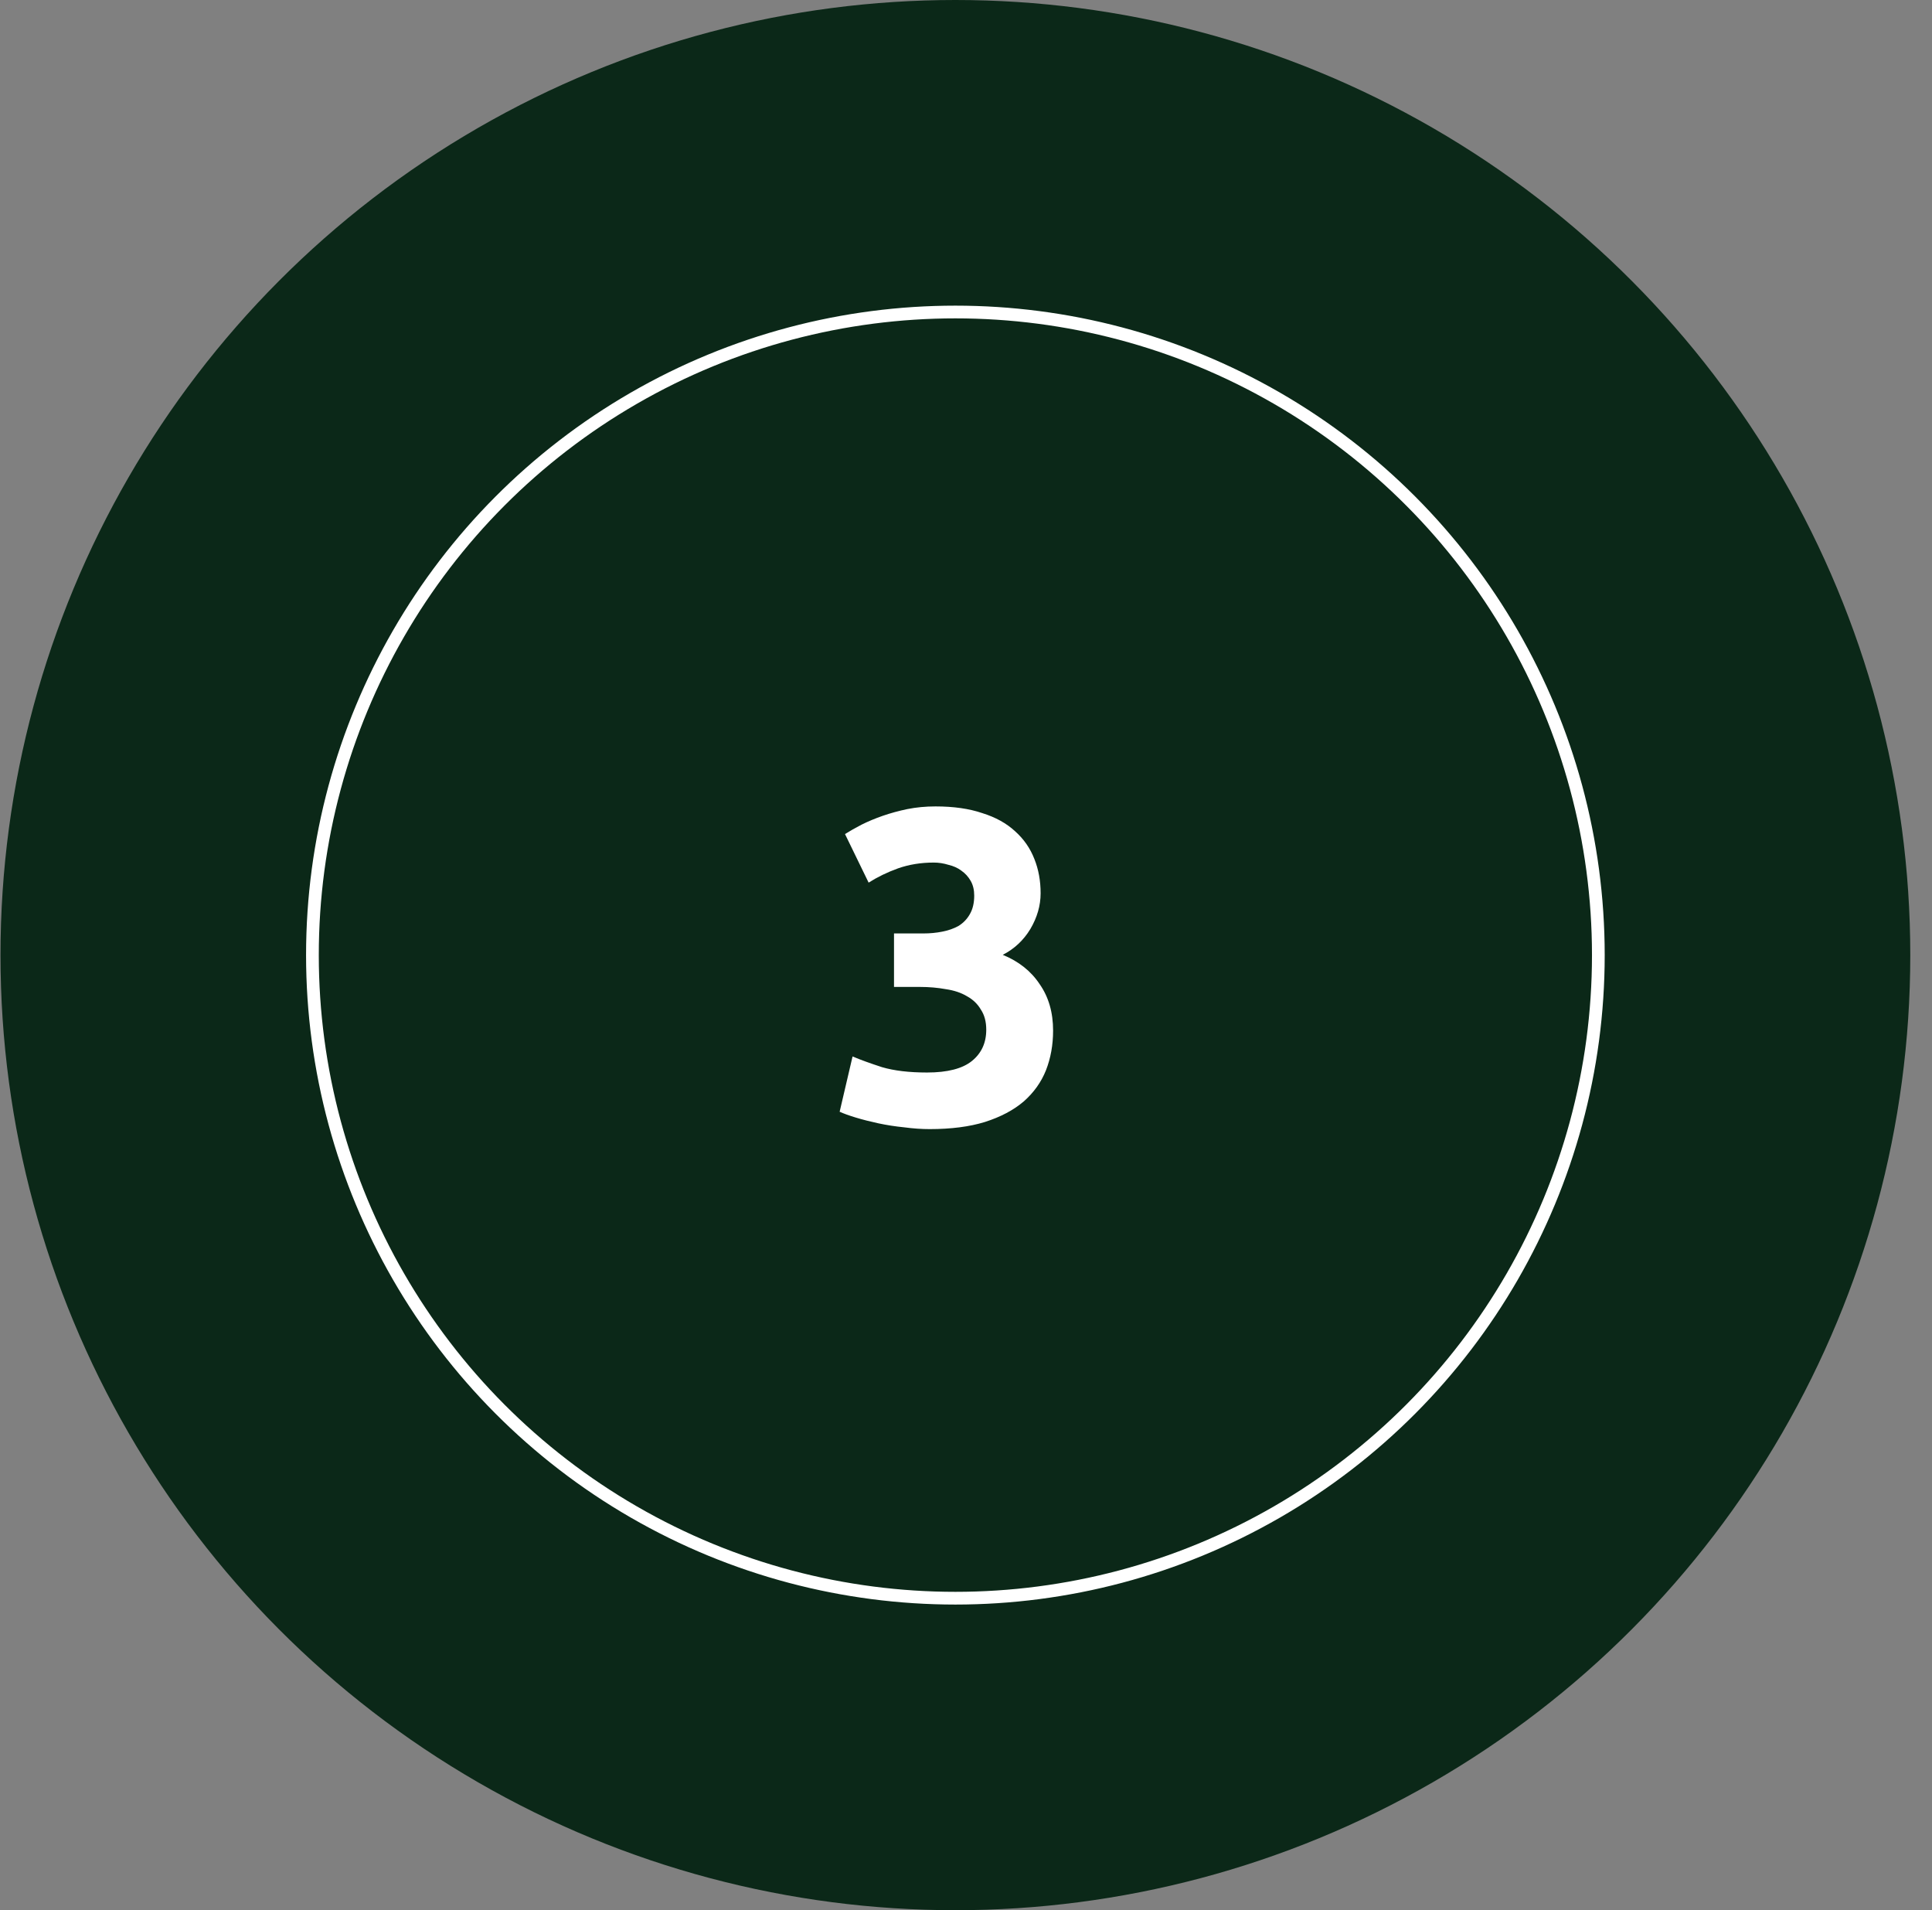
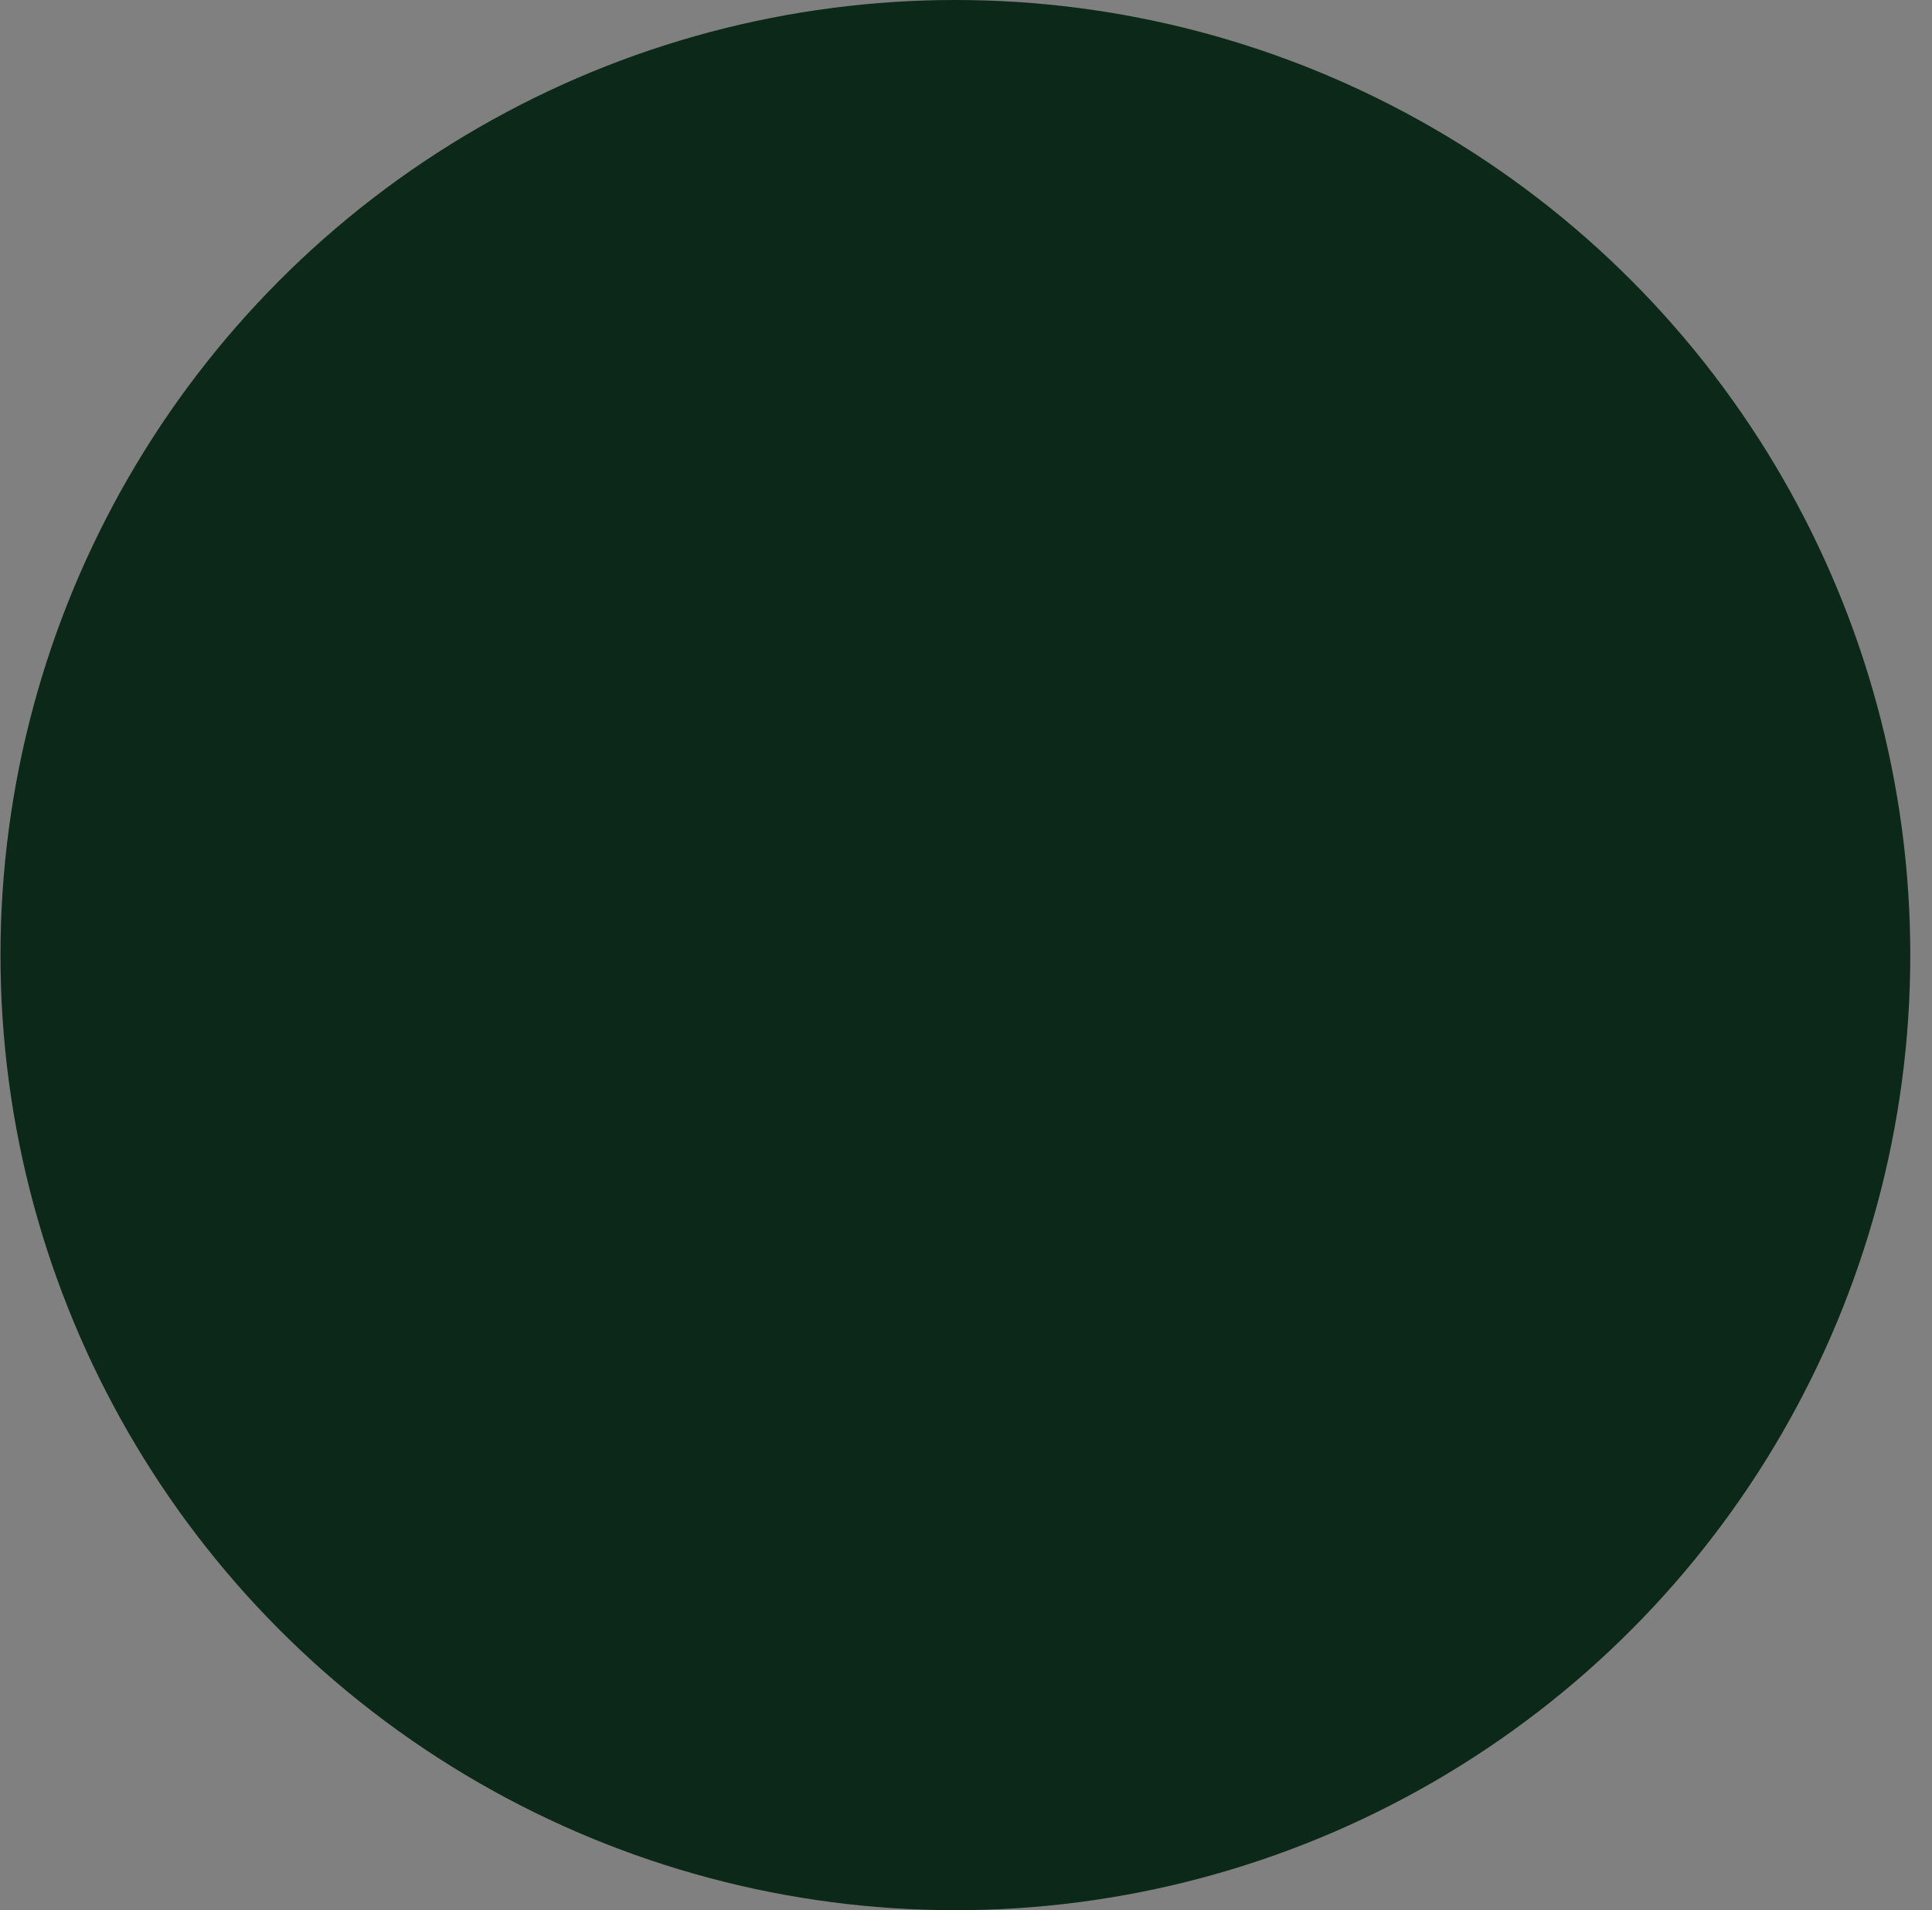
<svg xmlns="http://www.w3.org/2000/svg" width="87" height="86" viewBox="0 0 87 86" fill="none">
  <rect x="0" y="0" width="87" height="86" fill="#808080" stroke="none" />
  <circle cx="43.022" cy="43" r="43" fill="#0B2818" />
-   <circle cx="43.022" cy="43" r="28.953" fill="#0B2818" stroke="white" stroke-width="0.573" />
-   <path d="M41.864 50.834C41.503 50.834 41.121 50.808 40.72 50.754C40.319 50.714 39.931 50.654 39.556 50.574C39.181 50.493 38.84 50.406 38.533 50.313C38.225 50.219 37.984 50.132 37.81 50.052L38.392 47.563C38.74 47.711 39.181 47.871 39.717 48.045C40.265 48.206 40.941 48.286 41.743 48.286C42.666 48.286 43.342 48.112 43.77 47.764C44.198 47.416 44.412 46.948 44.412 46.359C44.412 45.998 44.332 45.697 44.171 45.456C44.024 45.202 43.817 45.002 43.549 44.855C43.282 44.694 42.961 44.587 42.586 44.533C42.225 44.467 41.837 44.433 41.422 44.433H40.258V42.025H41.583C41.877 42.025 42.158 41.998 42.426 41.945C42.707 41.891 42.954 41.804 43.168 41.684C43.382 41.55 43.549 41.376 43.67 41.162C43.804 40.935 43.87 40.654 43.87 40.319C43.87 40.065 43.817 39.844 43.71 39.657C43.603 39.47 43.462 39.316 43.288 39.196C43.128 39.075 42.934 38.988 42.707 38.935C42.492 38.868 42.272 38.834 42.044 38.834C41.469 38.834 40.934 38.921 40.439 39.095C39.957 39.269 39.516 39.483 39.115 39.737L38.051 37.55C38.265 37.416 38.513 37.276 38.794 37.129C39.088 36.982 39.409 36.848 39.757 36.727C40.105 36.607 40.472 36.507 40.86 36.426C41.262 36.346 41.683 36.306 42.125 36.306C42.941 36.306 43.643 36.406 44.232 36.607C44.834 36.794 45.329 37.069 45.717 37.43C46.105 37.778 46.392 38.192 46.579 38.674C46.767 39.142 46.86 39.657 46.86 40.219C46.86 40.767 46.706 41.303 46.399 41.824C46.091 42.333 45.676 42.721 45.155 42.988C45.877 43.283 46.432 43.724 46.82 44.313C47.222 44.888 47.422 45.584 47.422 46.4C47.422 47.042 47.315 47.637 47.101 48.185C46.887 48.721 46.553 49.189 46.098 49.59C45.643 49.978 45.061 50.286 44.352 50.513C43.656 50.727 42.827 50.834 41.864 50.834Z" fill="white" />
</svg>